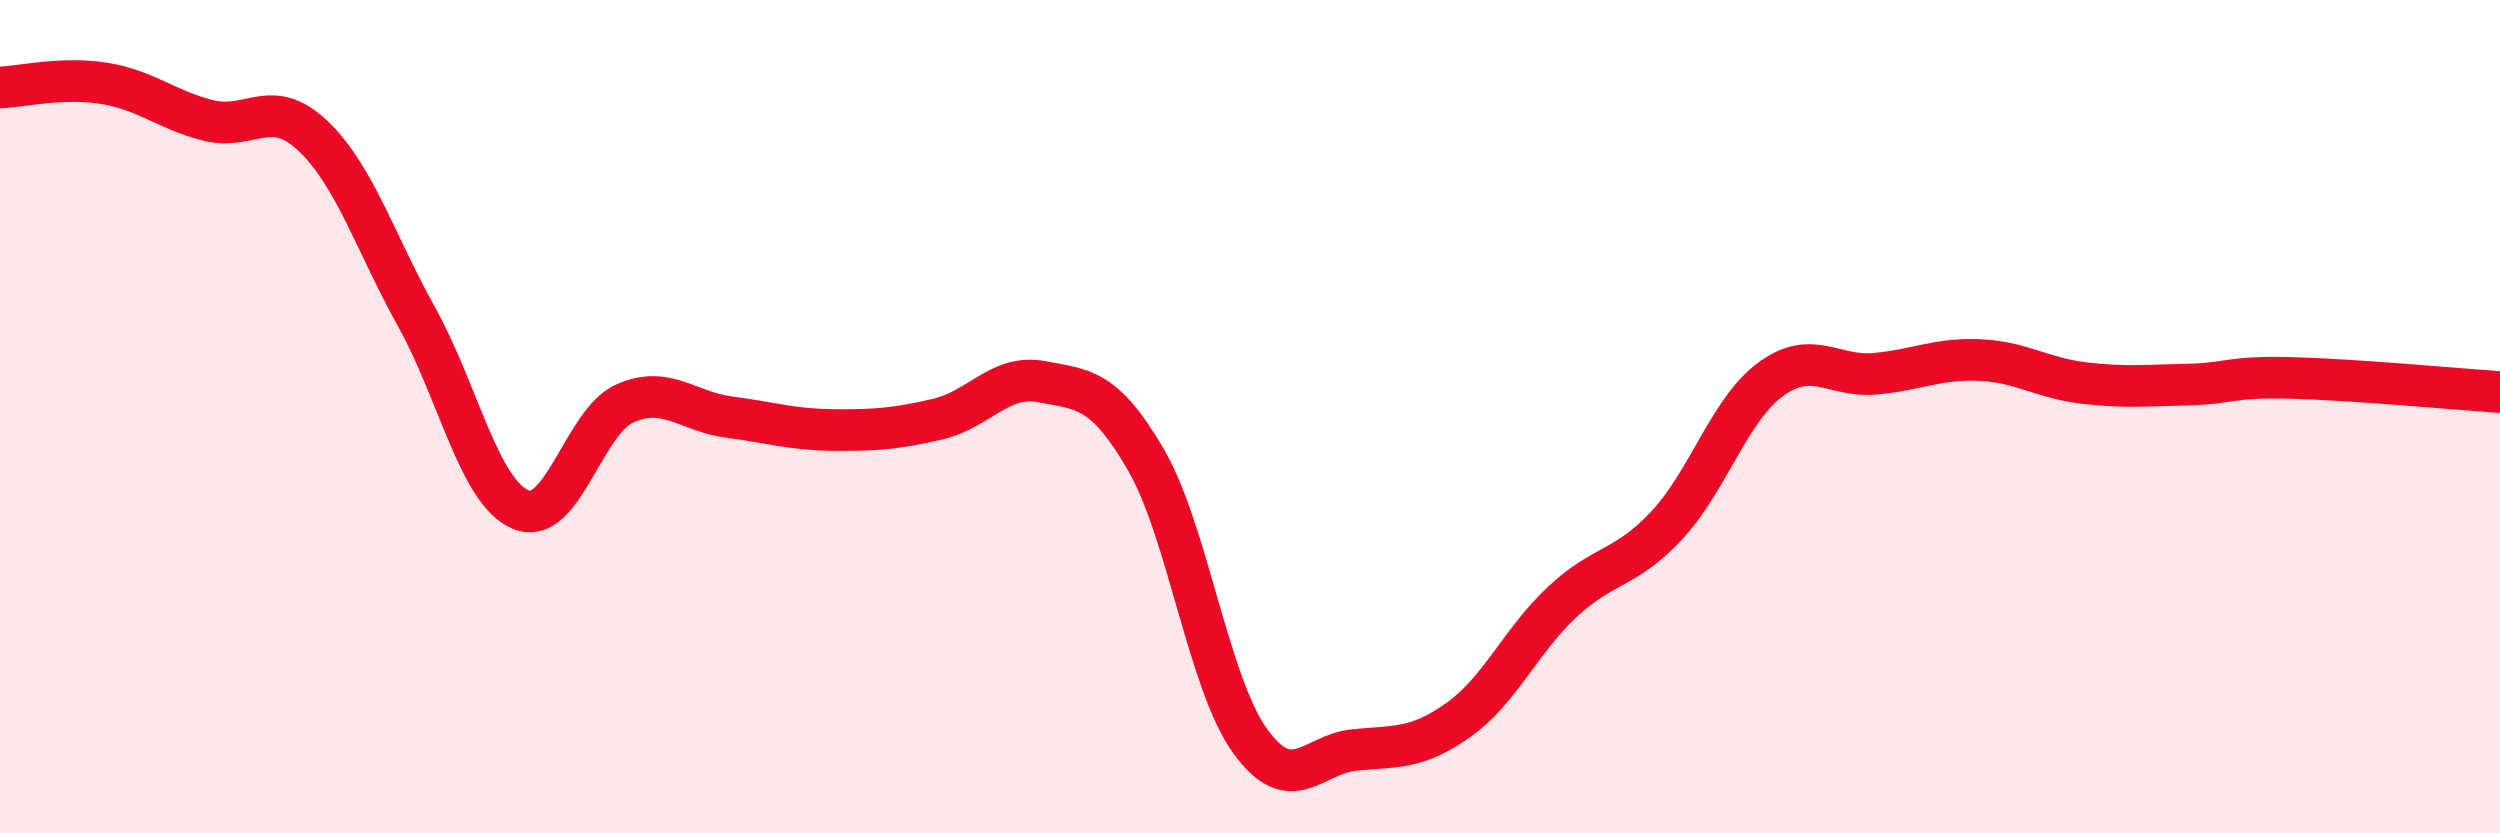
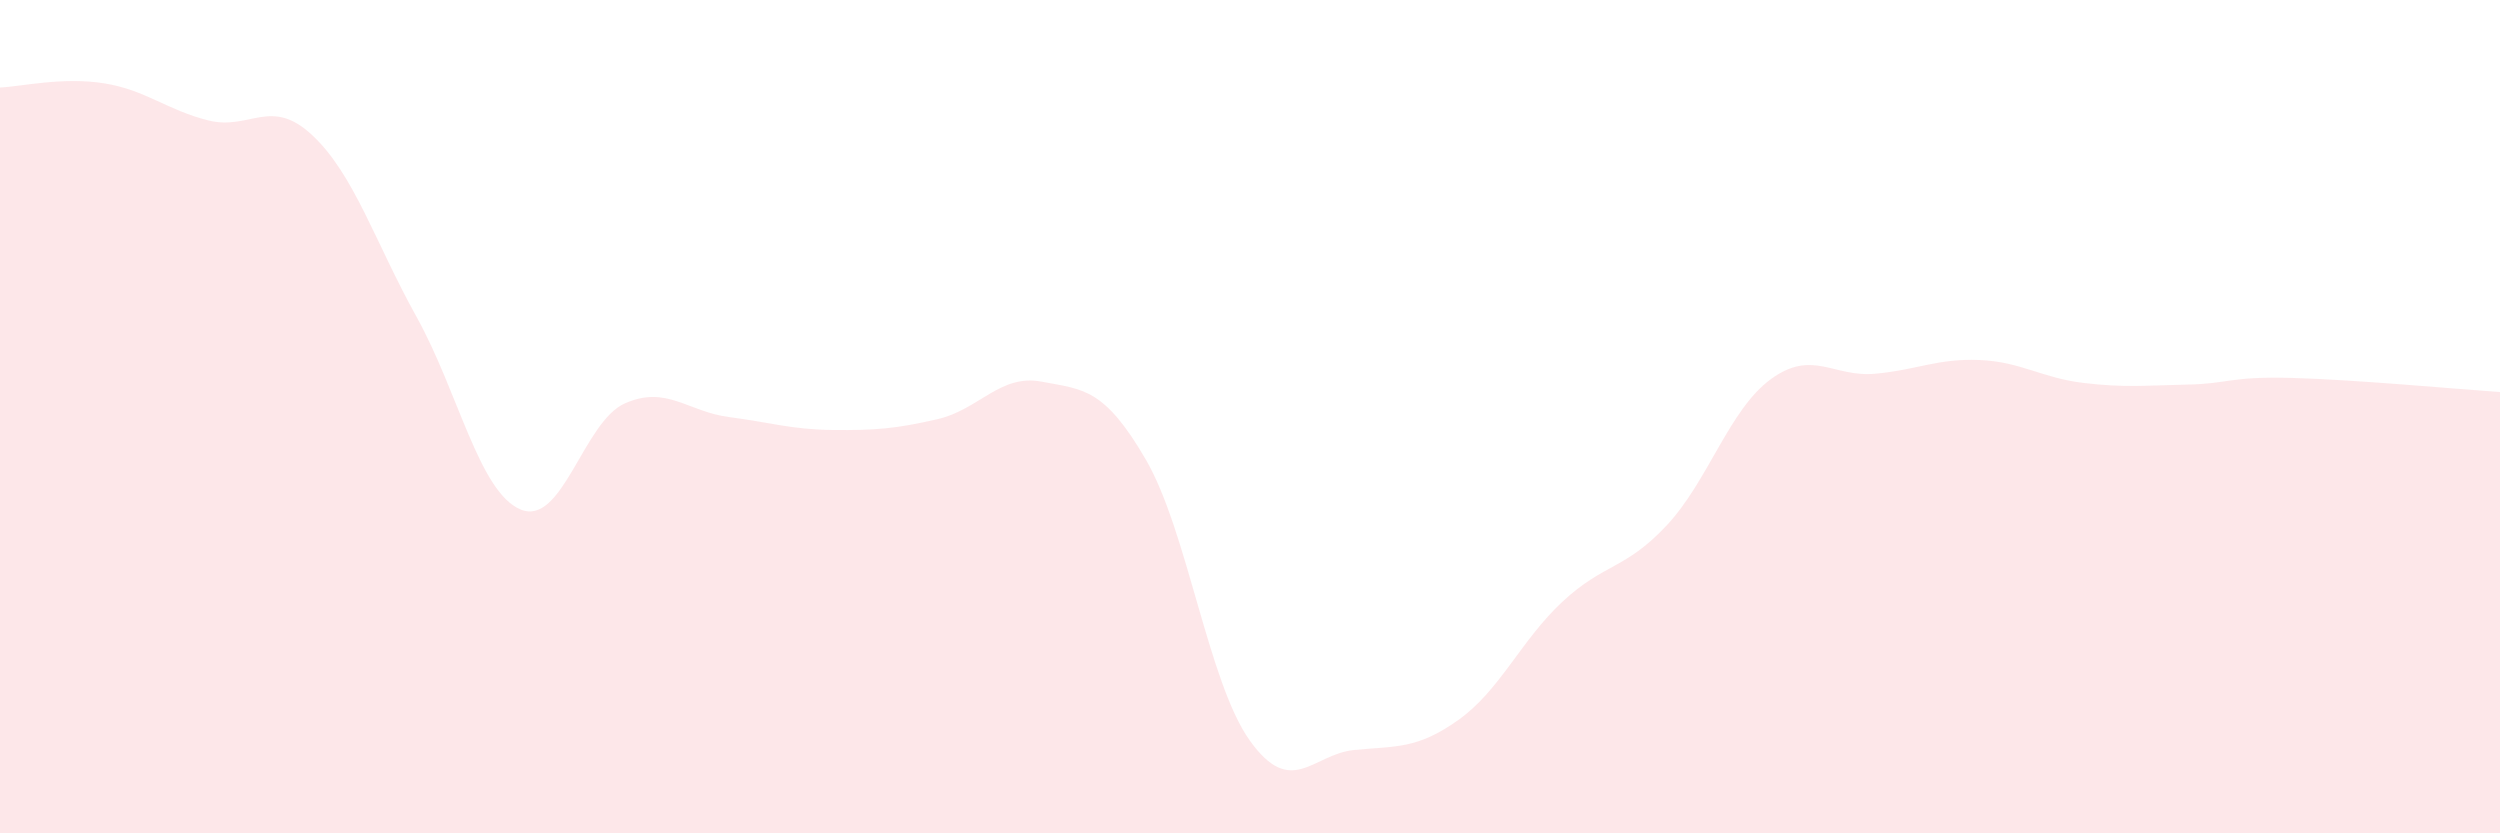
<svg xmlns="http://www.w3.org/2000/svg" width="60" height="20" viewBox="0 0 60 20">
  <path d="M 0,2.1 C 0.5,2.08 1.5,1.84 2.5,2 C 3.5,2.16 4,2.64 5,2.89 C 6,3.14 6.5,2.31 7.5,3.25 C 8.5,4.19 9,5.81 10,7.61 C 11,9.41 11.5,11.82 12.5,12.23 C 13.5,12.64 14,10.12 15,9.68 C 16,9.24 16.5,9.88 17.5,10.01 C 18.5,10.14 19,10.31 20,10.32 C 21,10.33 21.5,10.29 22.5,10.06 C 23.5,9.83 24,8.97 25,9.16 C 26,9.35 26.5,9.31 27.5,11.03 C 28.5,12.75 29,16.39 30,17.78 C 31,19.17 31.5,18.1 32.5,18 C 33.5,17.9 34,17.99 35,17.28 C 36,16.57 36.5,15.37 37.5,14.44 C 38.5,13.51 39,13.68 40,12.61 C 41,11.54 41.5,9.83 42.5,9.1 C 43.5,8.37 44,9.06 45,8.97 C 46,8.88 46.5,8.6 47.5,8.64 C 48.5,8.68 49,9.07 50,9.19 C 51,9.31 51.5,9.25 52.5,9.23 C 53.5,9.21 53.5,9.03 55,9.07 C 56.5,9.11 59,9.34 60,9.41L60 20L0 20Z" fill="#EB0A25" opacity="0.1" stroke-linecap="round" stroke-linejoin="round" />
-   <path d="M 0,2.1 C 0.5,2.08 1.5,1.84 2.5,2 C 3.5,2.16 4,2.64 5,2.89 C 6,3.14 6.5,2.31 7.5,3.25 C 8.5,4.19 9,5.81 10,7.61 C 11,9.41 11.5,11.82 12.5,12.23 C 13.5,12.64 14,10.12 15,9.68 C 16,9.24 16.5,9.88 17.5,10.01 C 18.5,10.14 19,10.31 20,10.32 C 21,10.33 21.5,10.29 22.5,10.06 C 23.5,9.83 24,8.97 25,9.16 C 26,9.35 26.5,9.31 27.5,11.03 C 28.5,12.75 29,16.39 30,17.78 C 31,19.17 31.5,18.1 32.5,18 C 33.5,17.9 34,17.99 35,17.28 C 36,16.57 36.5,15.37 37.5,14.44 C 38.5,13.51 39,13.68 40,12.61 C 41,11.54 41.5,9.83 42.5,9.1 C 43.5,8.37 44,9.06 45,8.97 C 46,8.88 46.5,8.6 47.5,8.64 C 48.5,8.68 49,9.07 50,9.19 C 51,9.31 51.5,9.25 52.5,9.23 C 53.5,9.21 53.5,9.03 55,9.07 C 56.5,9.11 59,9.34 60,9.41" stroke="#EB0A25" stroke-width="1" fill="none" stroke-linecap="round" stroke-linejoin="round" />
</svg>